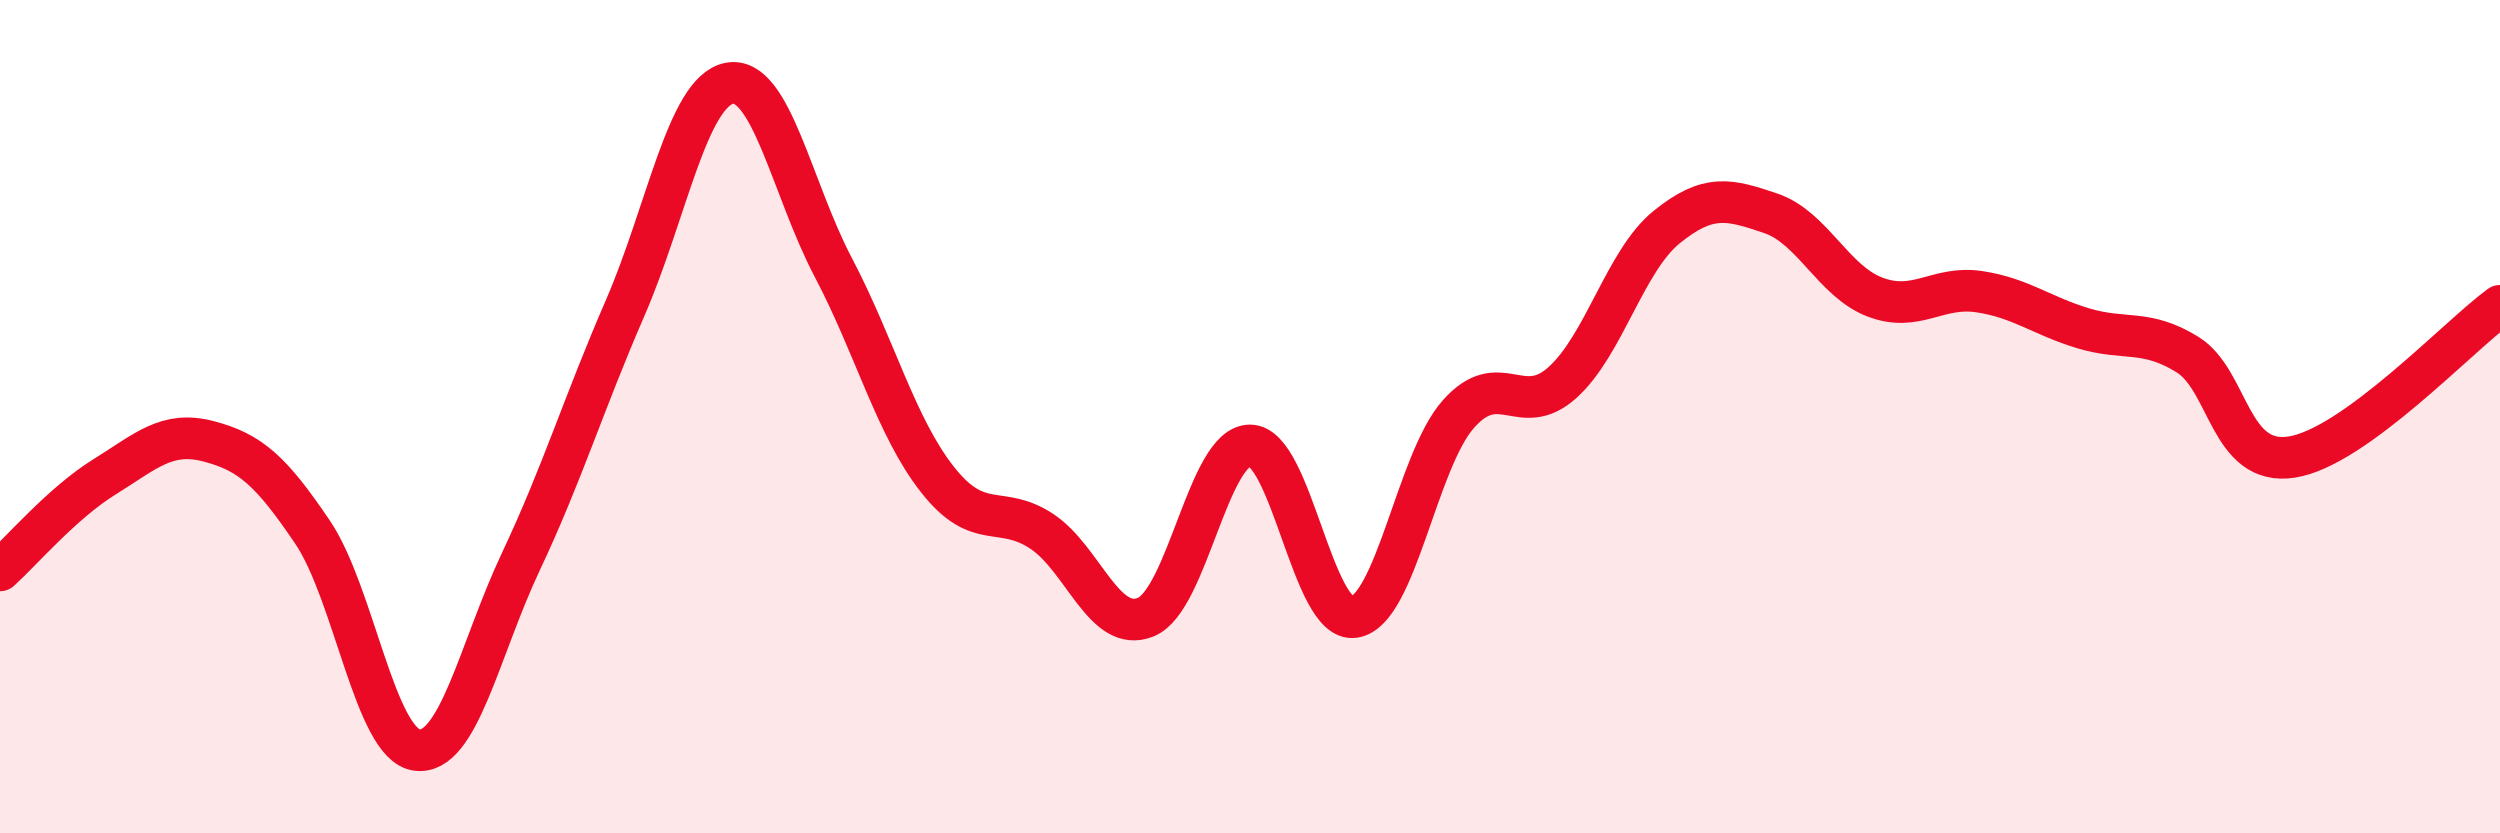
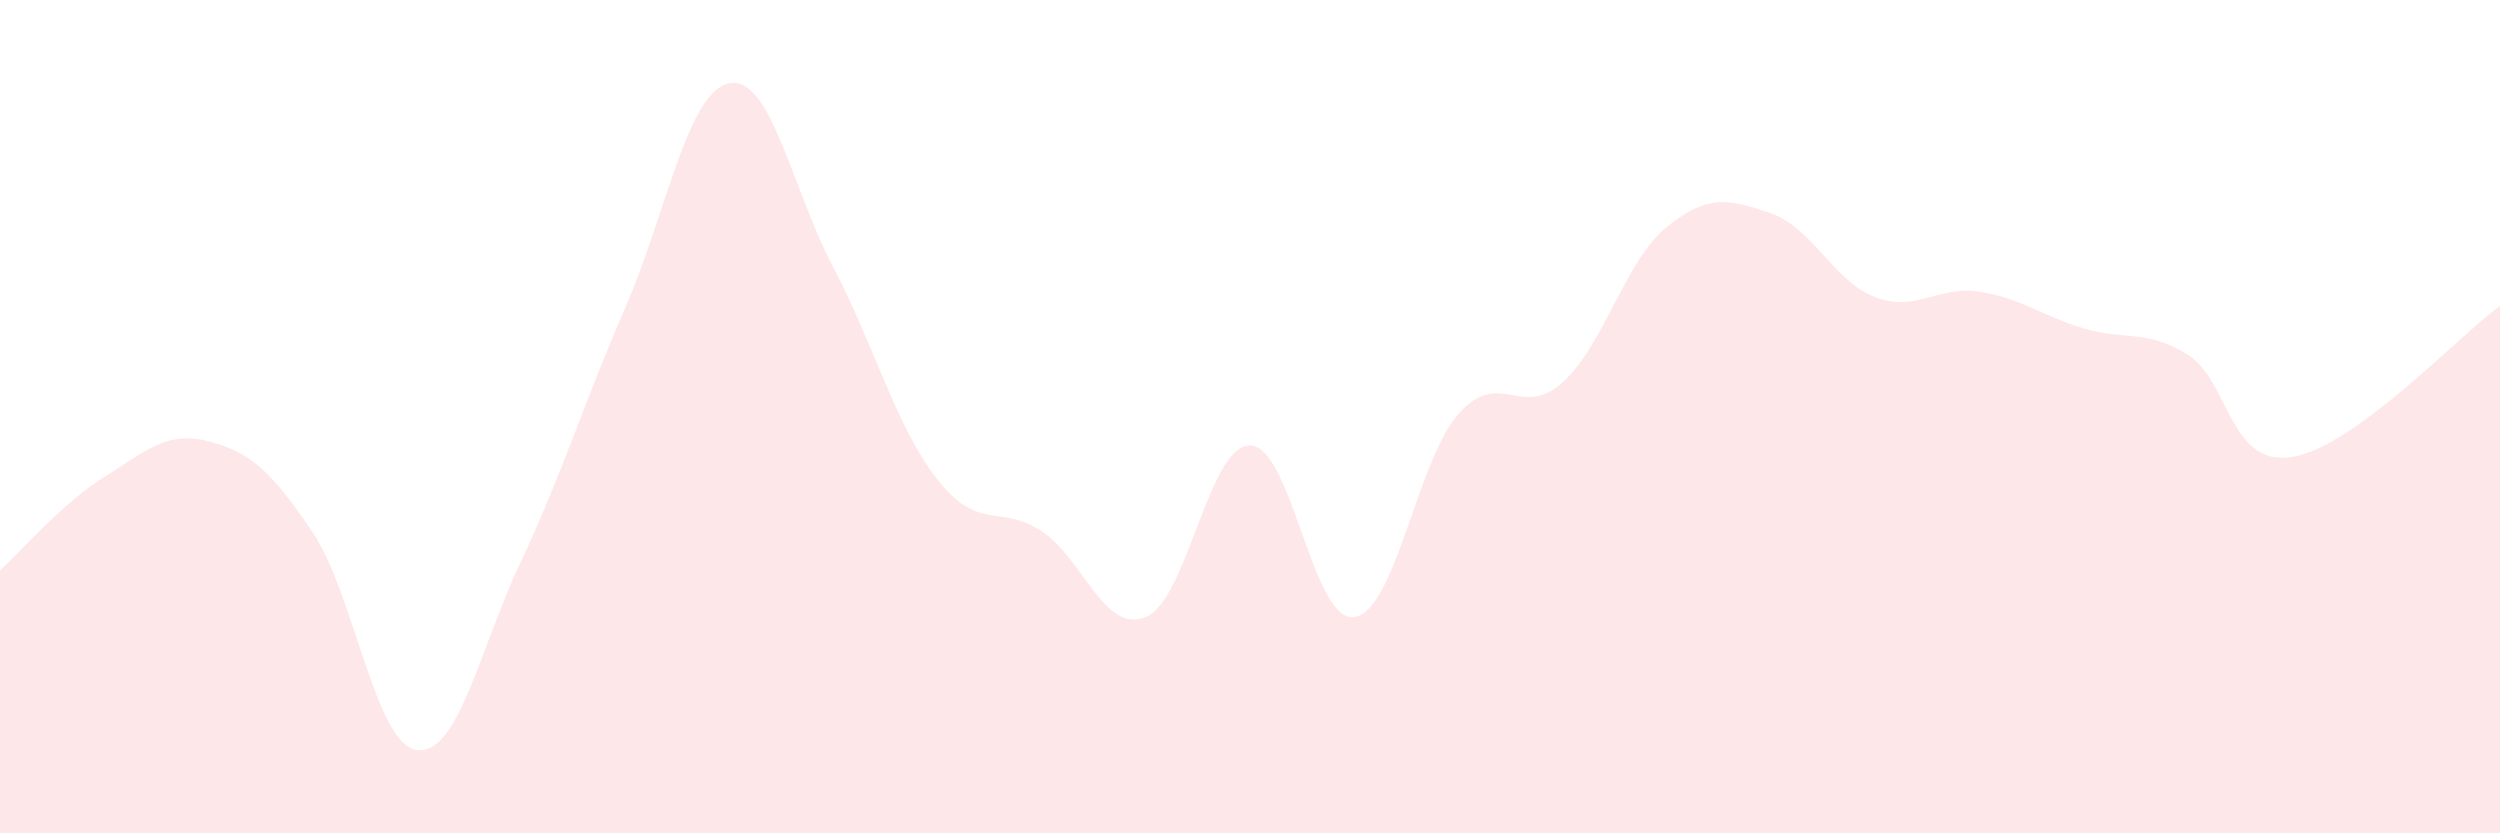
<svg xmlns="http://www.w3.org/2000/svg" width="60" height="20" viewBox="0 0 60 20">
  <path d="M 0,13.69 C 0.5,13.24 1.5,12.07 2.5,11.45 C 3.5,10.83 4,10.33 5,10.59 C 6,10.85 6.5,11.29 7.5,12.77 C 8.5,14.25 9,17.86 10,18 C 11,18.14 11.5,15.6 12.5,13.48 C 13.5,11.36 14,9.7 15,7.4 C 16,5.1 16.5,2.2 17.5,2 C 18.5,1.8 19,4.52 20,6.42 C 21,8.32 21.5,10.24 22.5,11.51 C 23.5,12.78 24,12.09 25,12.75 C 26,13.41 26.5,15.22 27.5,14.81 C 28.5,14.4 29,10.69 30,10.69 C 31,10.69 31.5,14.96 32.5,14.81 C 33.5,14.66 34,11.07 35,9.94 C 36,8.81 36.5,10.08 37.5,9.18 C 38.5,8.28 39,6.26 40,5.45 C 41,4.64 41.5,4.78 42.5,5.12 C 43.5,5.46 44,6.75 45,7.13 C 46,7.51 46.5,6.85 47.5,7 C 48.5,7.15 49,7.58 50,7.88 C 51,8.18 51.5,7.89 52.5,8.51 C 53.5,9.13 53.5,11.2 55,10.97 C 56.5,10.74 59,8.07 60,7.34L60 20L0 20Z" fill="#EB0A25" opacity="0.1" stroke-linecap="round" stroke-linejoin="round" />
-   <path d="M 0,13.69 C 0.5,13.24 1.5,12.07 2.5,11.45 C 3.5,10.83 4,10.33 5,10.59 C 6,10.85 6.5,11.29 7.5,12.77 C 8.5,14.25 9,17.86 10,18 C 11,18.14 11.5,15.6 12.5,13.48 C 13.5,11.36 14,9.7 15,7.4 C 16,5.1 16.5,2.2 17.5,2 C 18.5,1.8 19,4.52 20,6.42 C 21,8.32 21.5,10.24 22.5,11.51 C 23.5,12.78 24,12.09 25,12.75 C 26,13.41 26.5,15.22 27.5,14.81 C 28.5,14.4 29,10.69 30,10.69 C 31,10.69 31.5,14.96 32.5,14.81 C 33.5,14.66 34,11.07 35,9.94 C 36,8.81 36.5,10.08 37.5,9.18 C 38.5,8.28 39,6.26 40,5.45 C 41,4.64 41.5,4.78 42.5,5.12 C 43.5,5.46 44,6.75 45,7.13 C 46,7.51 46.5,6.85 47.5,7 C 48.5,7.15 49,7.58 50,7.88 C 51,8.18 51.5,7.89 52.5,8.51 C 53.5,9.13 53.5,11.2 55,10.97 C 56.5,10.74 59,8.07 60,7.34" stroke="#EB0A25" stroke-width="1" fill="none" stroke-linecap="round" stroke-linejoin="round" />
</svg>